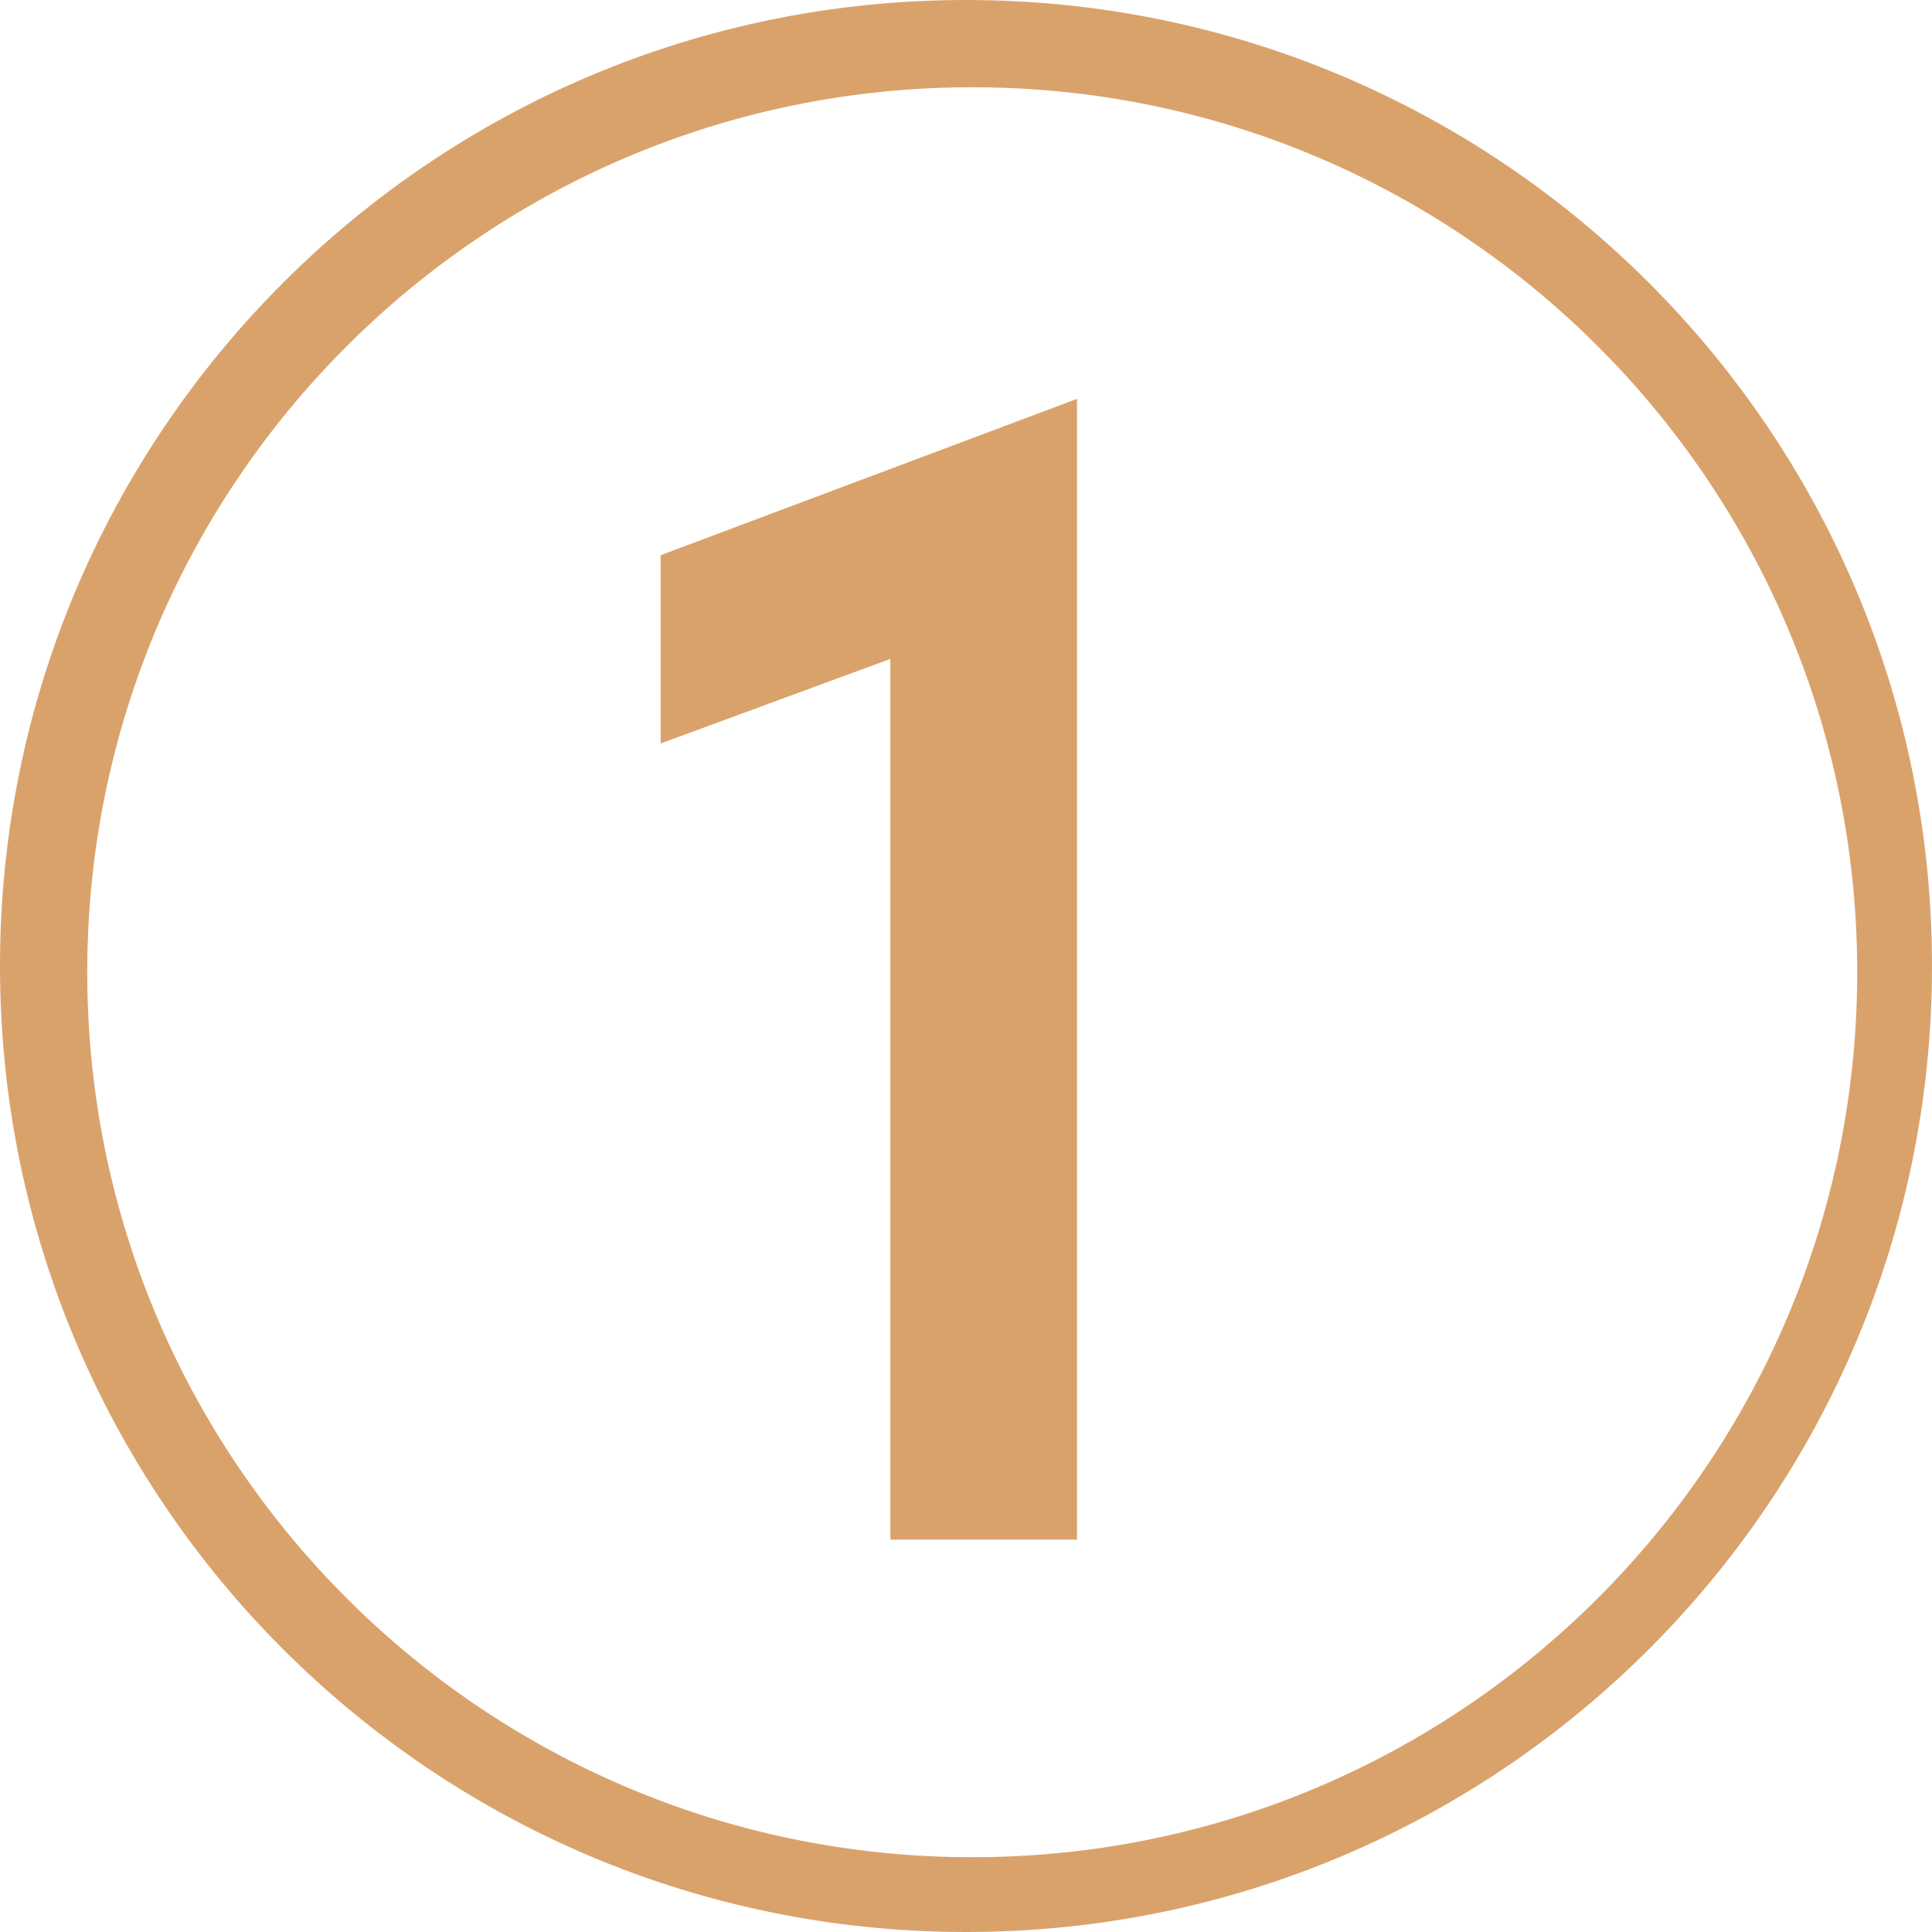
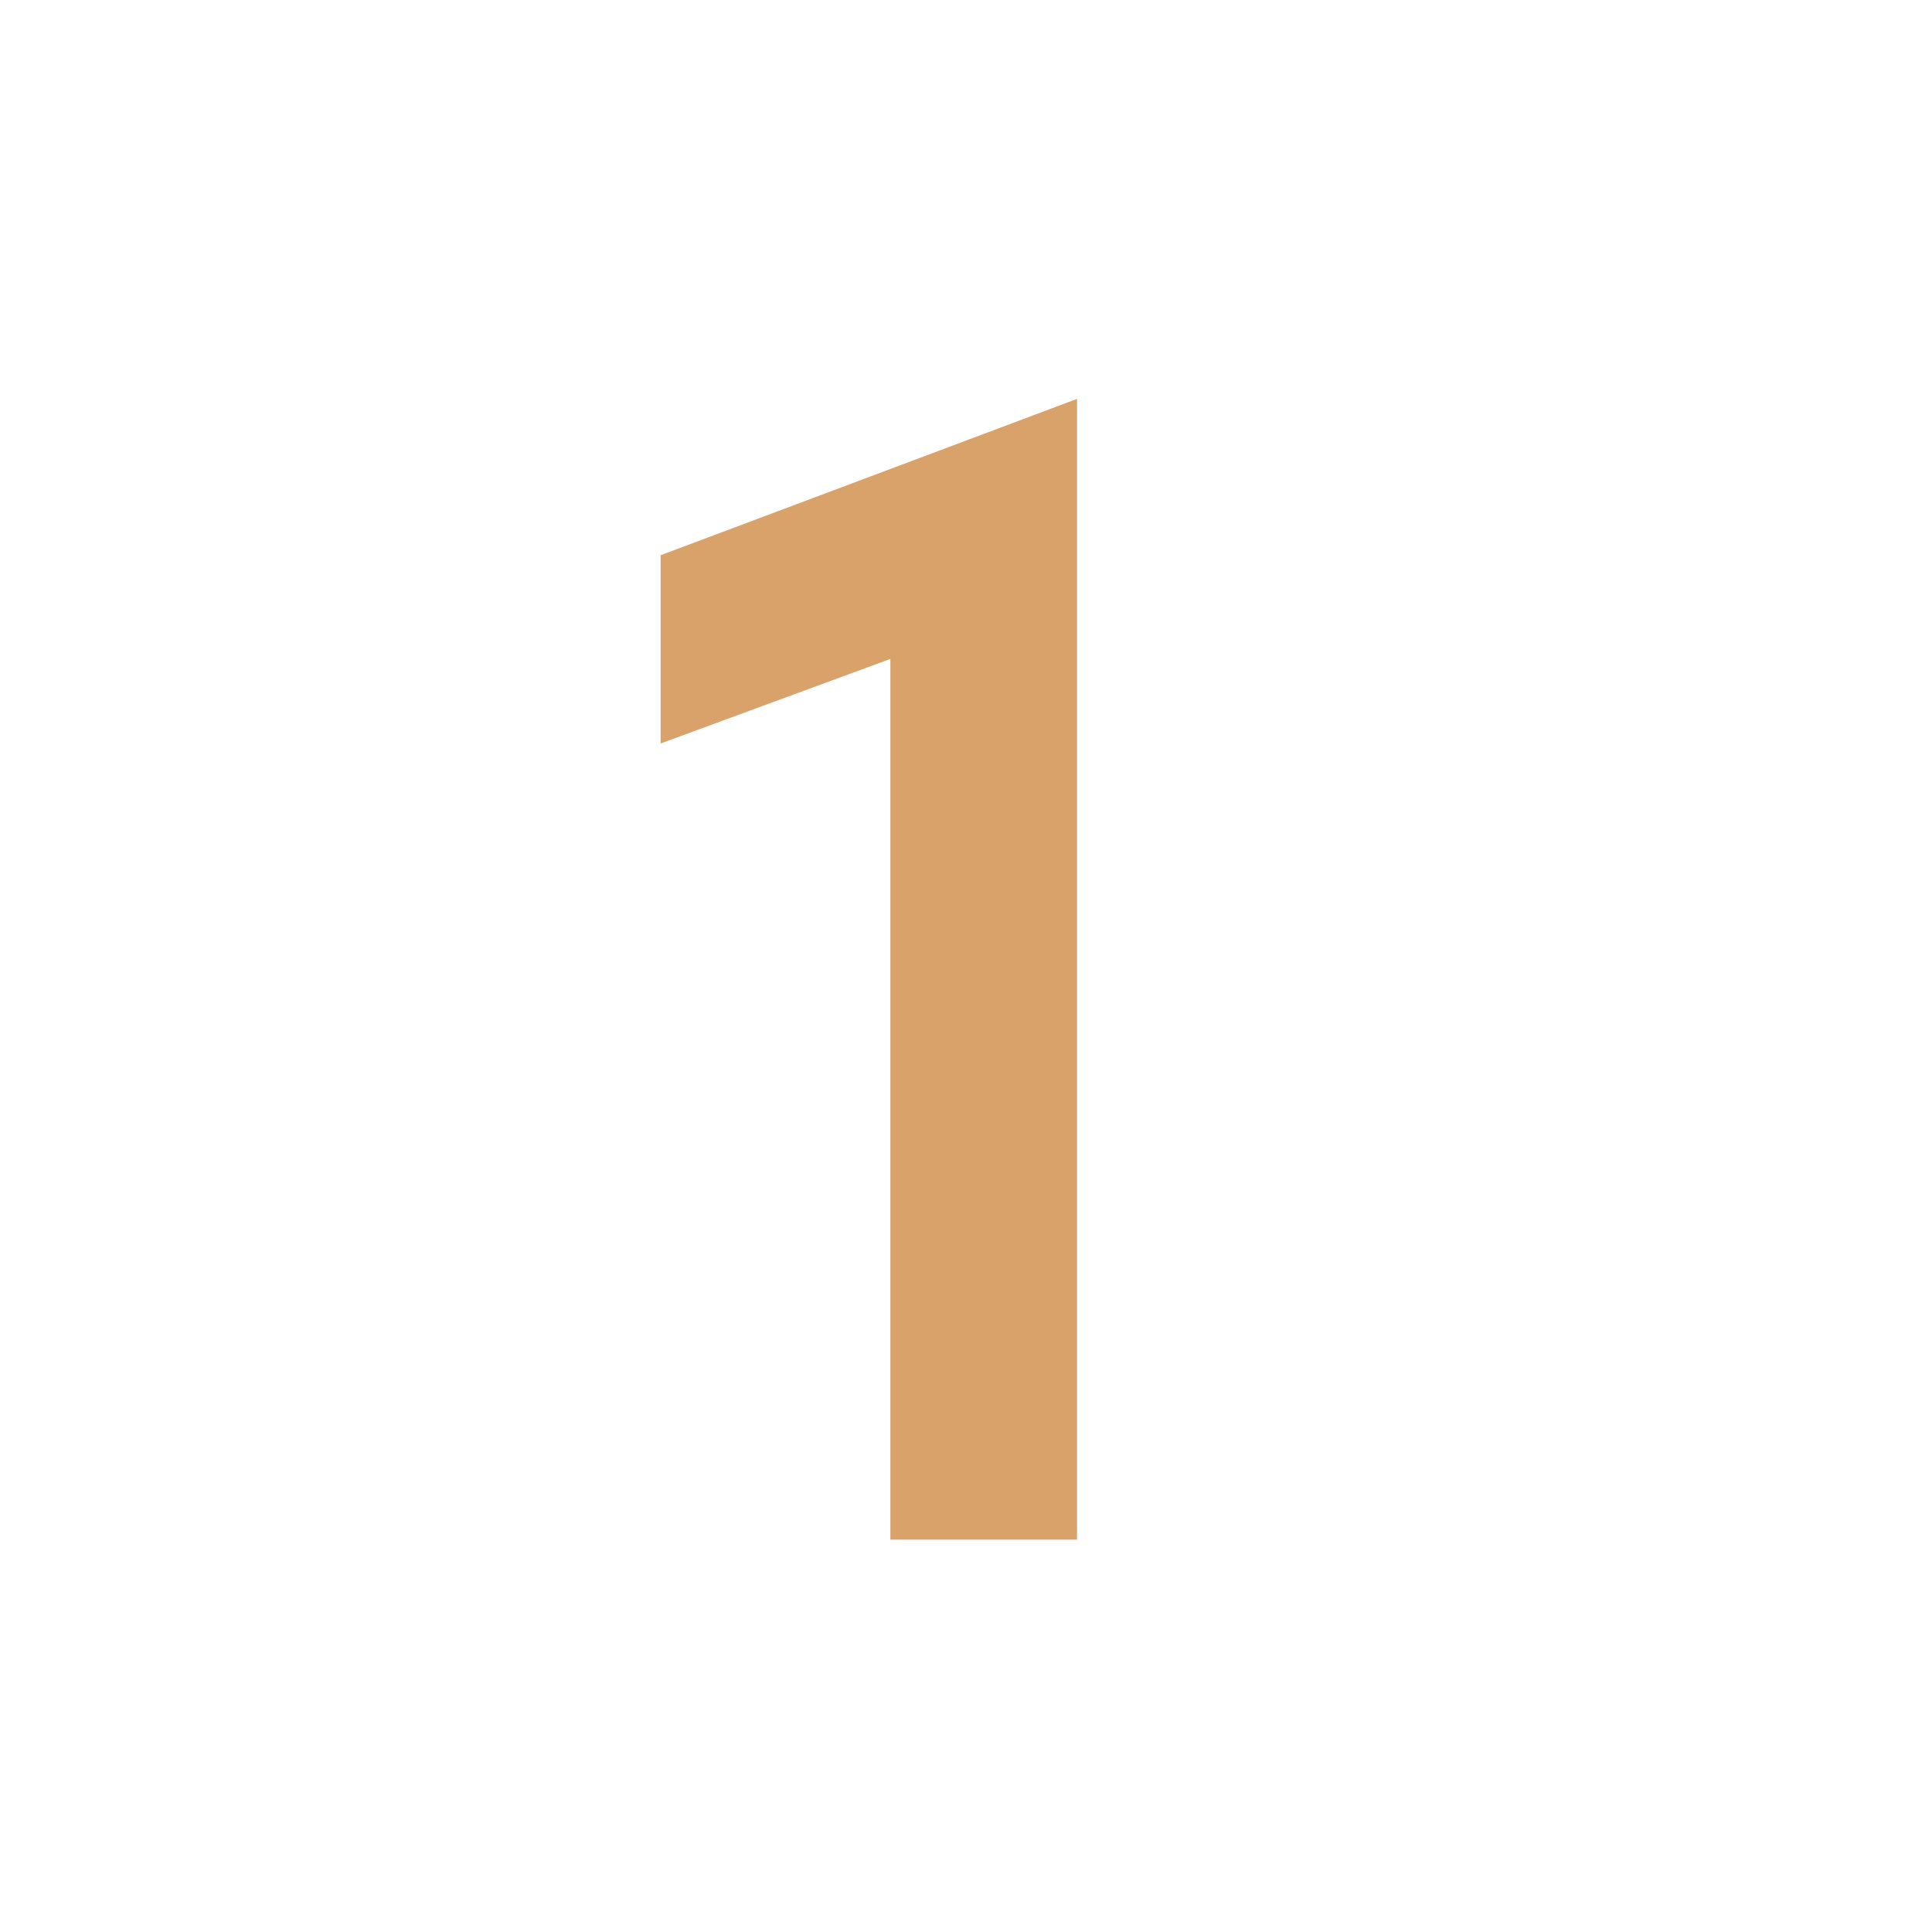
<svg xmlns="http://www.w3.org/2000/svg" width="155" height="155" viewBox="0 0 155 155" fill="none">
-   <path d="M77.5 0C120.302 0 155 34.698 155 77.5C155 120.302 120.302 155 77.5 155C34.698 155 0 120.302 0 77.5C0 34.698 34.698 0 77.5 0ZM78 7C38.788 7 7 38.788 7 78C7 117.212 38.788 149 78 149C117.212 149 149 117.212 149 78C149 38.788 117.212 7 78 7Z" fill="#DAA26B" />
  <path d="M71.432 52.864L53 59.648V44.544L86.408 32V123.52H71.432V52.864Z" fill="#DAA26B" />
</svg>